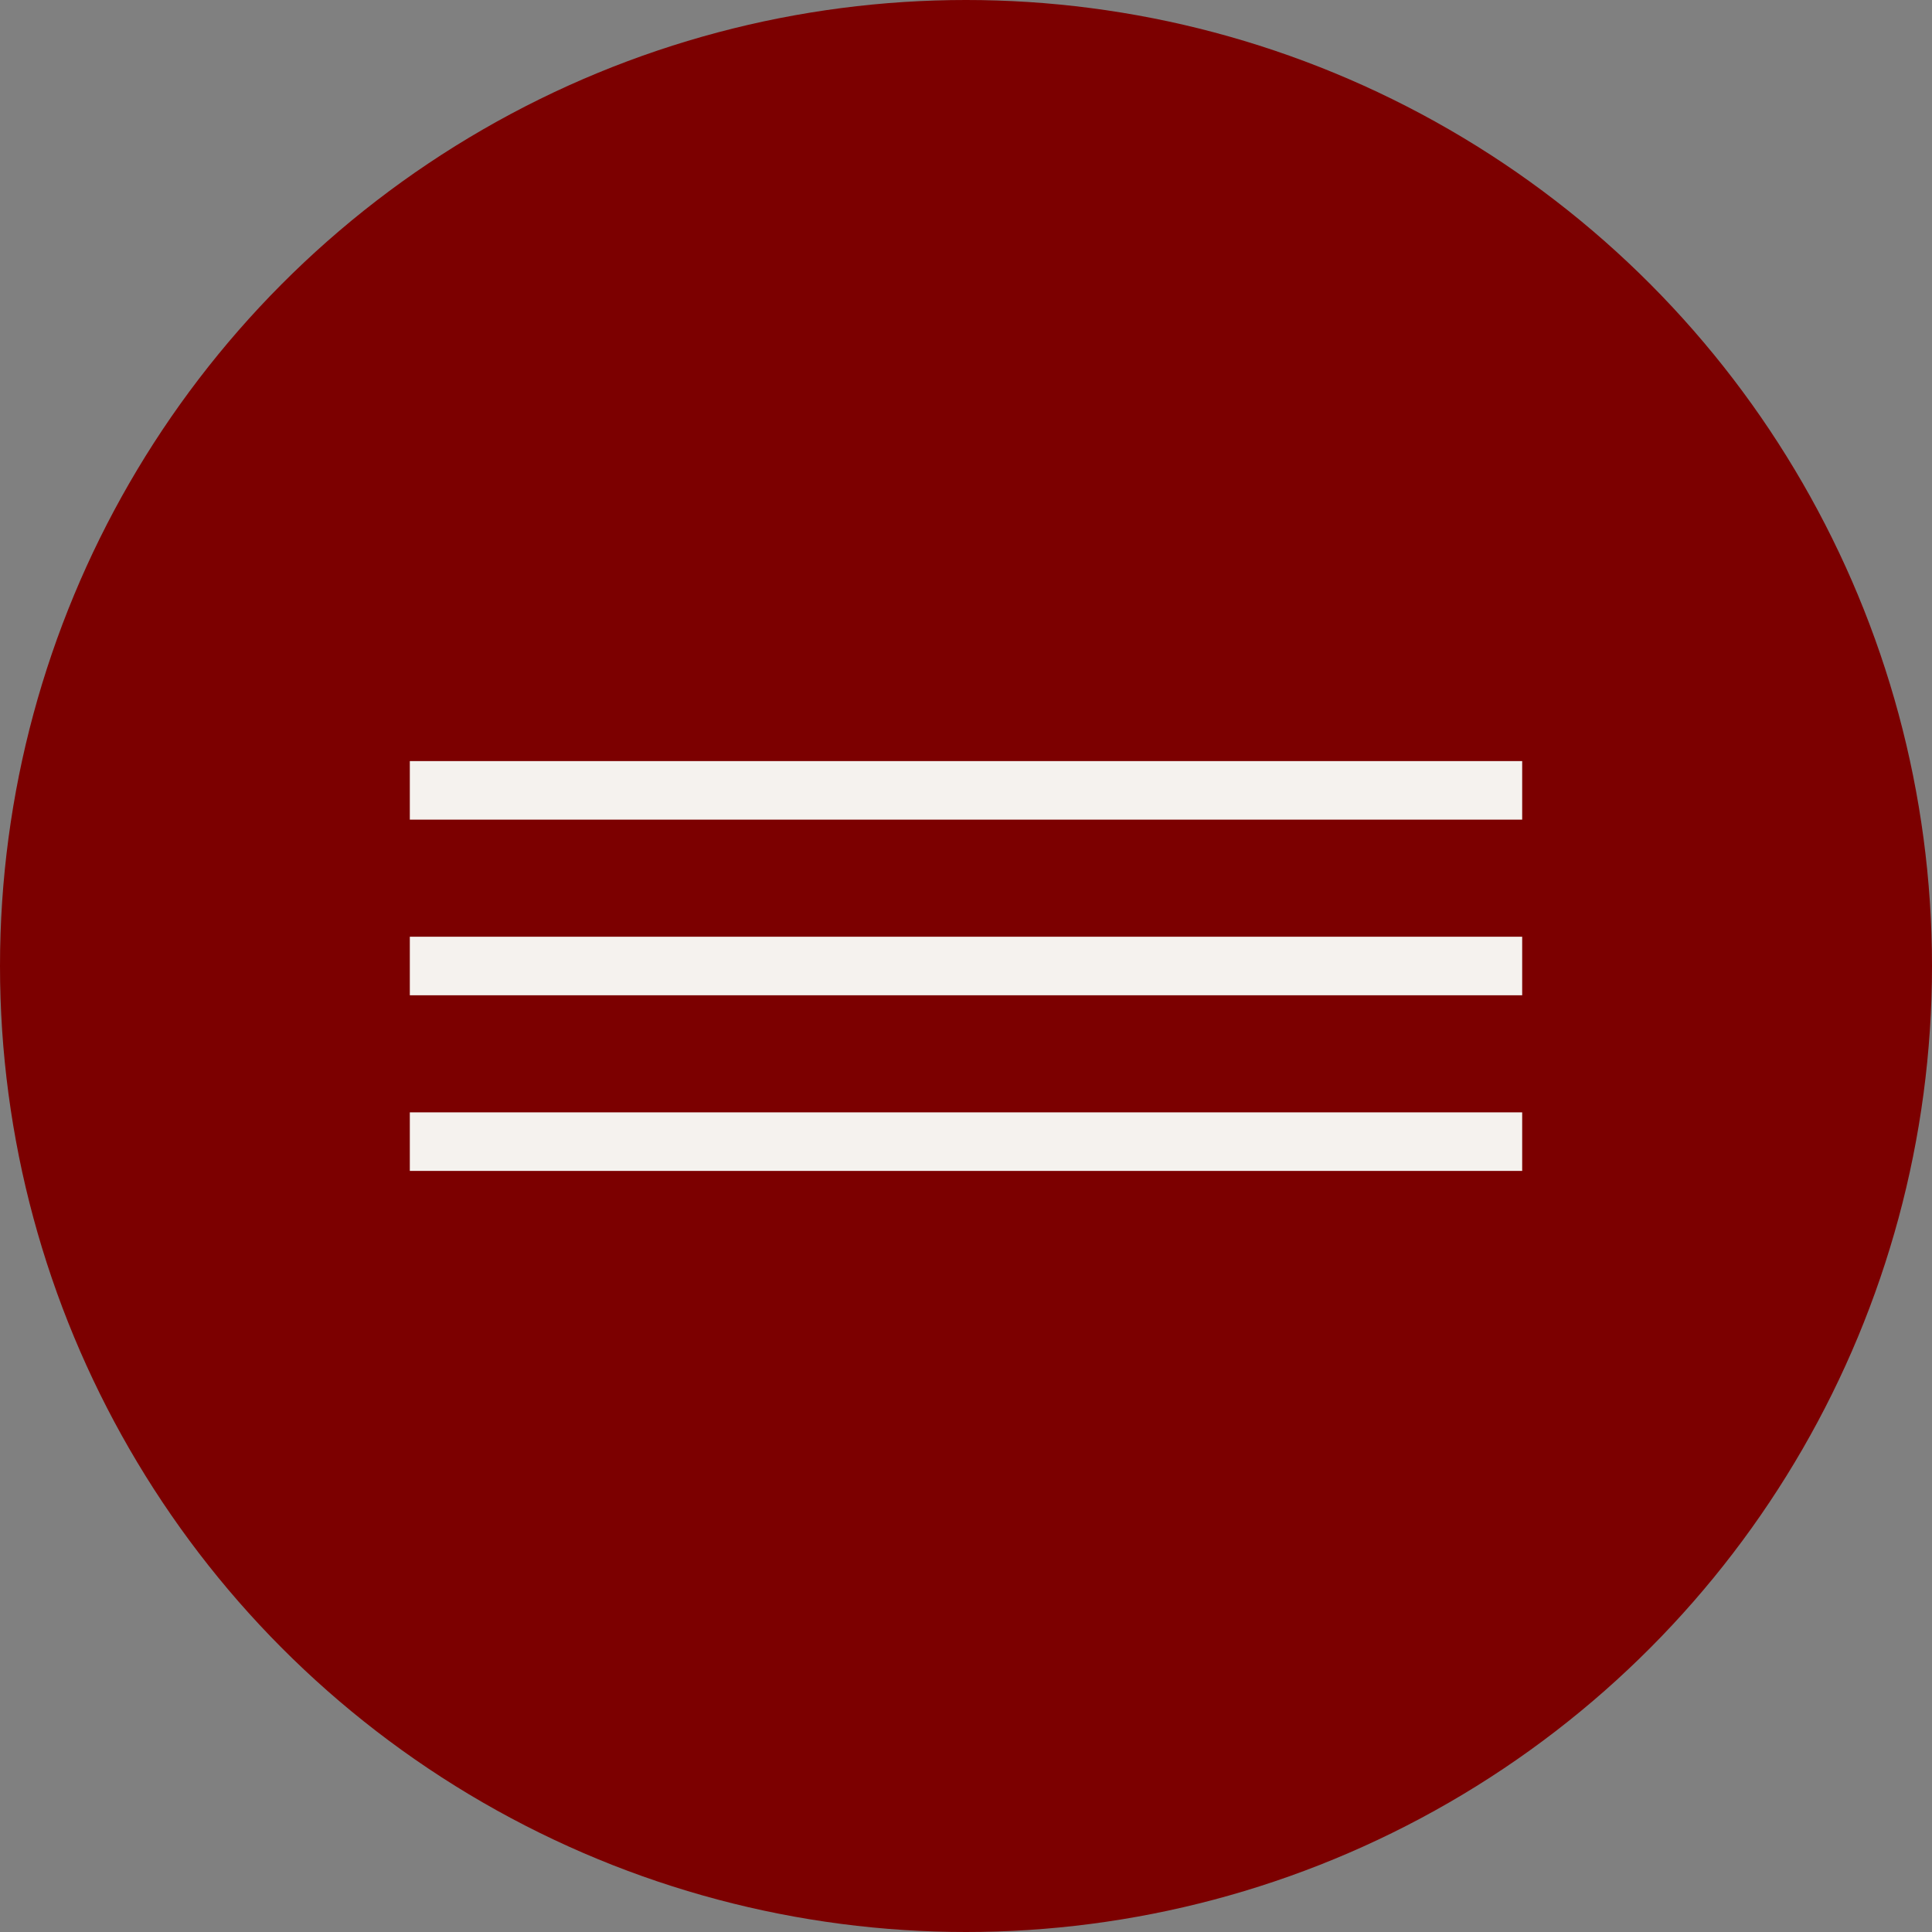
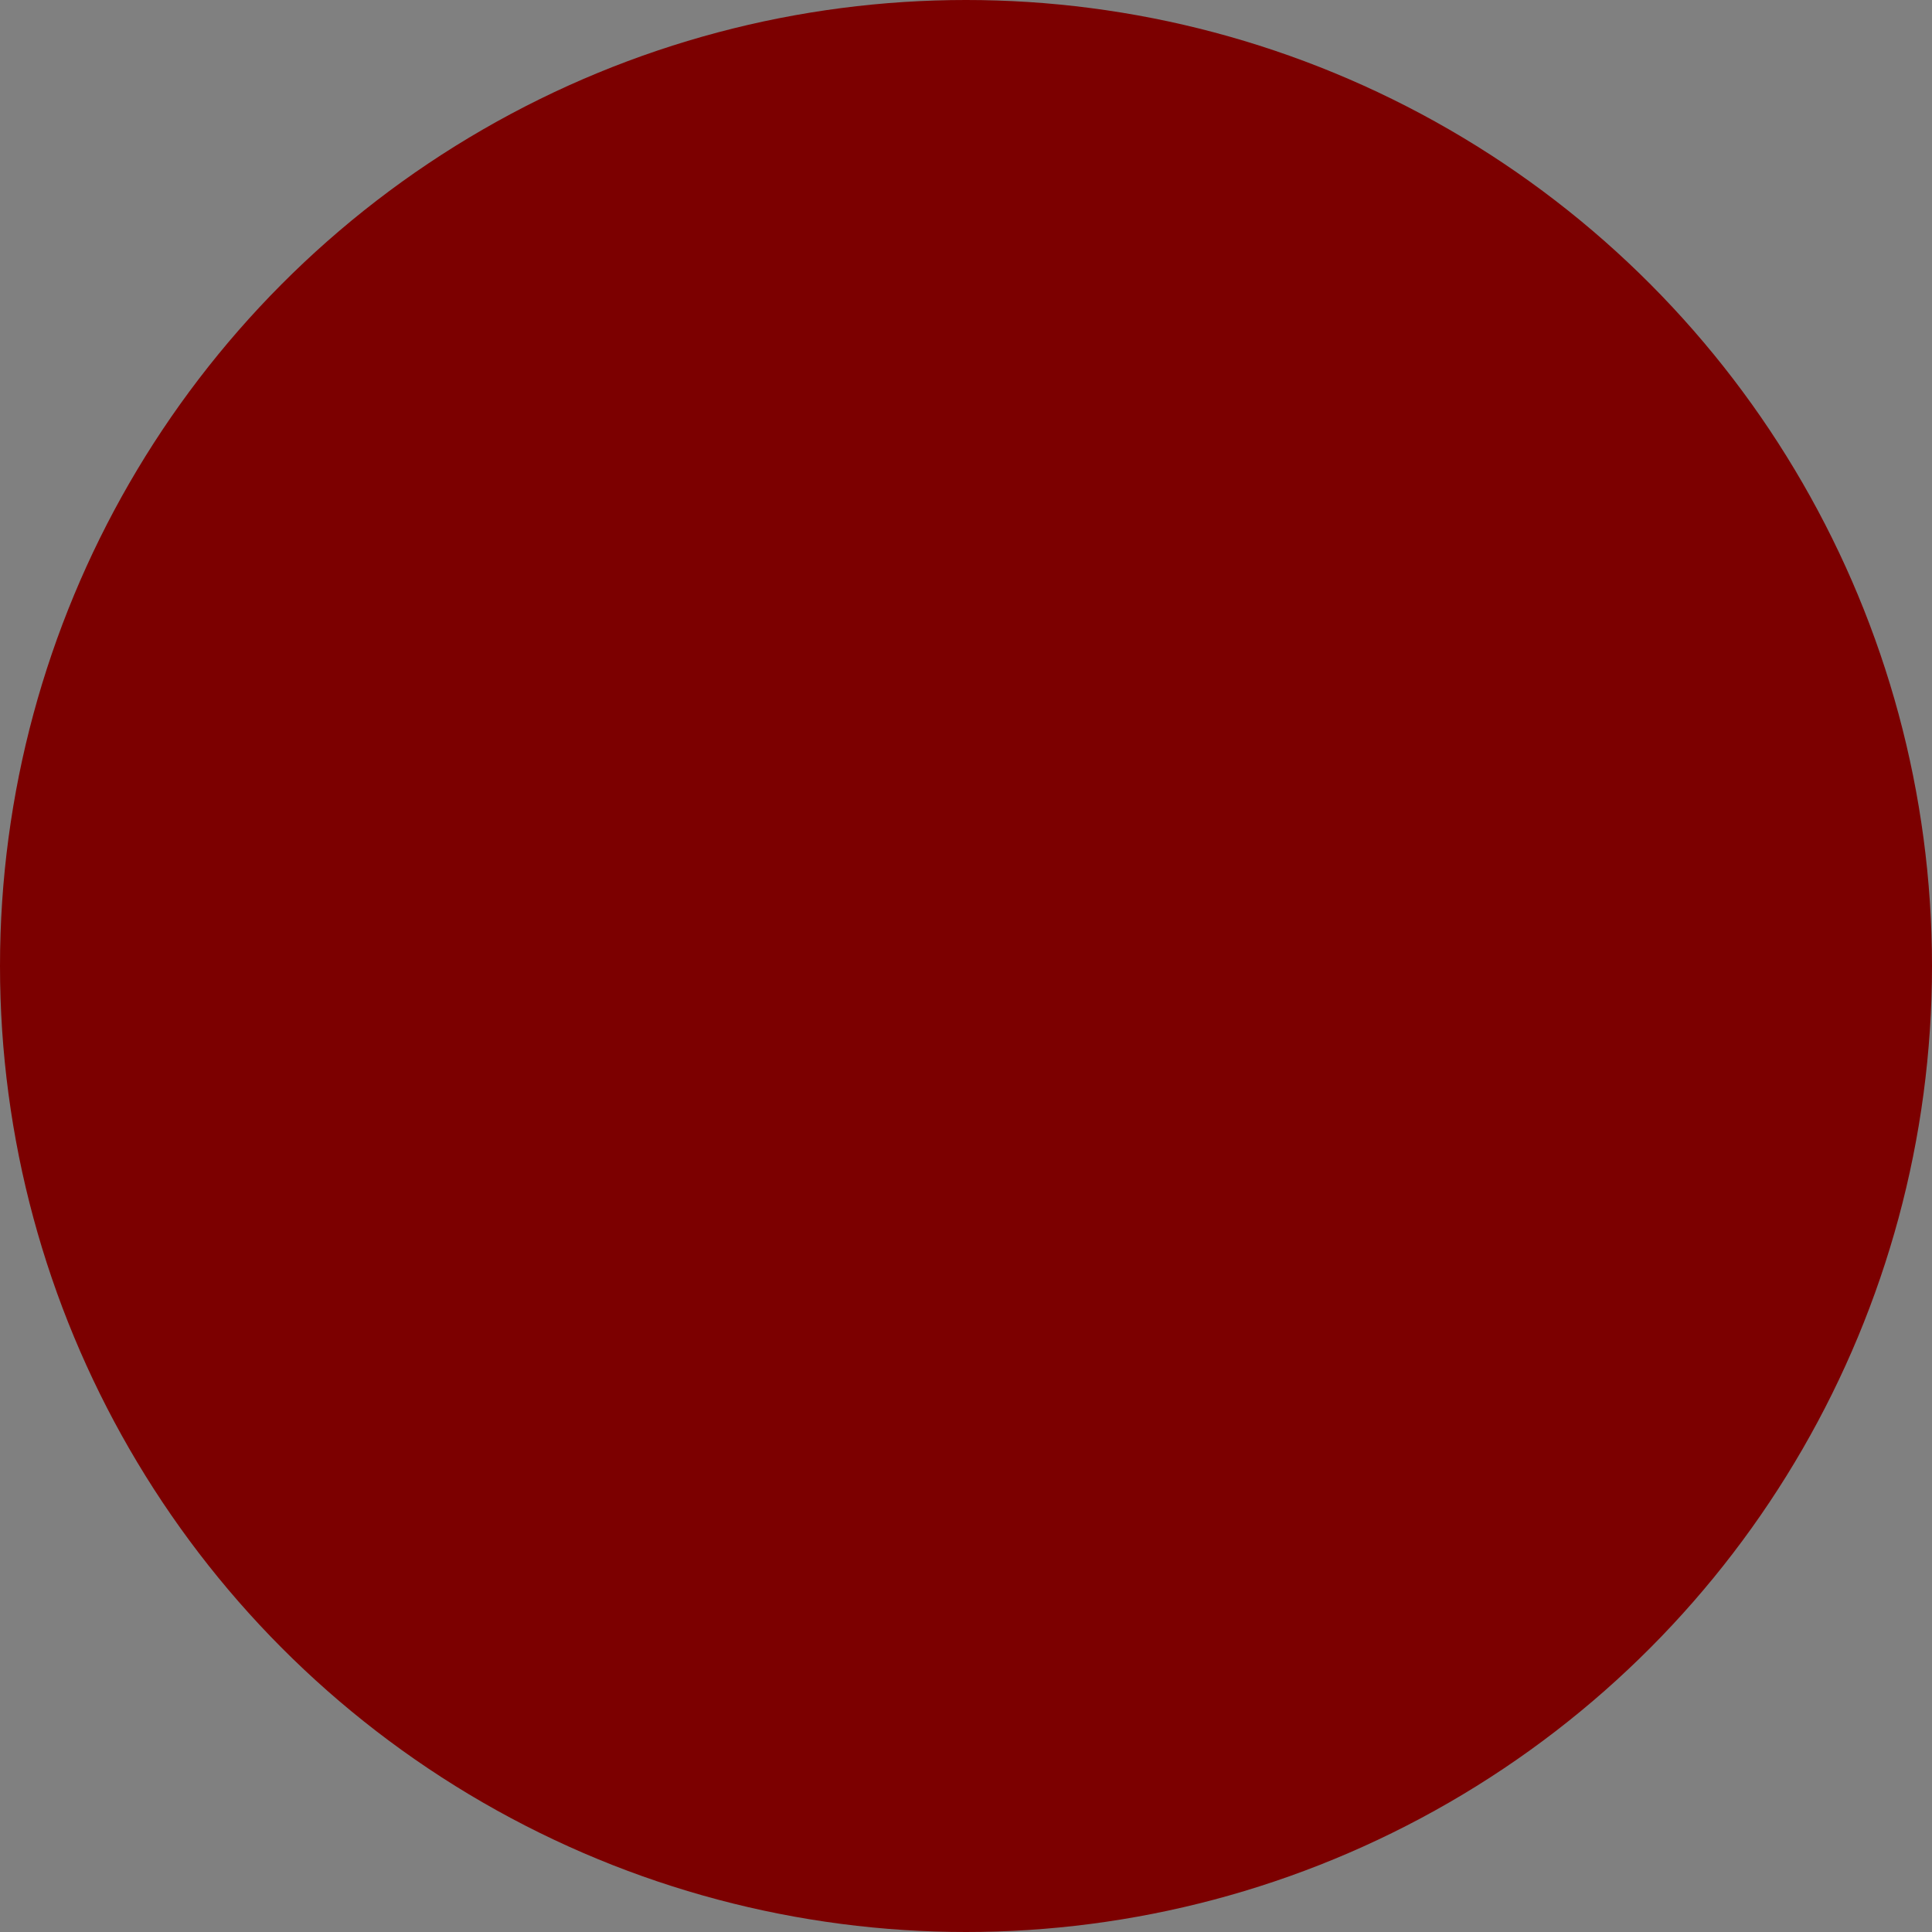
<svg xmlns="http://www.w3.org/2000/svg" width="33" height="33" viewBox="0 0 33 33" fill="none">
  <rect x="0" y="0" width="33" height="33" fill="#808080" stroke="none" />
  <circle cx="16.5" cy="16.5" r="16.5" fill="#7C0000" />
-   <line x1="7" y1="13.5" x2="26" y2="13.5" stroke="#F5F2EE" />
-   <line x1="7" y1="16.5" x2="26" y2="16.5" stroke="#F5F2EE" />
-   <line x1="7" y1="19.5" x2="26" y2="19.5" stroke="#F5F2EE" />
</svg>